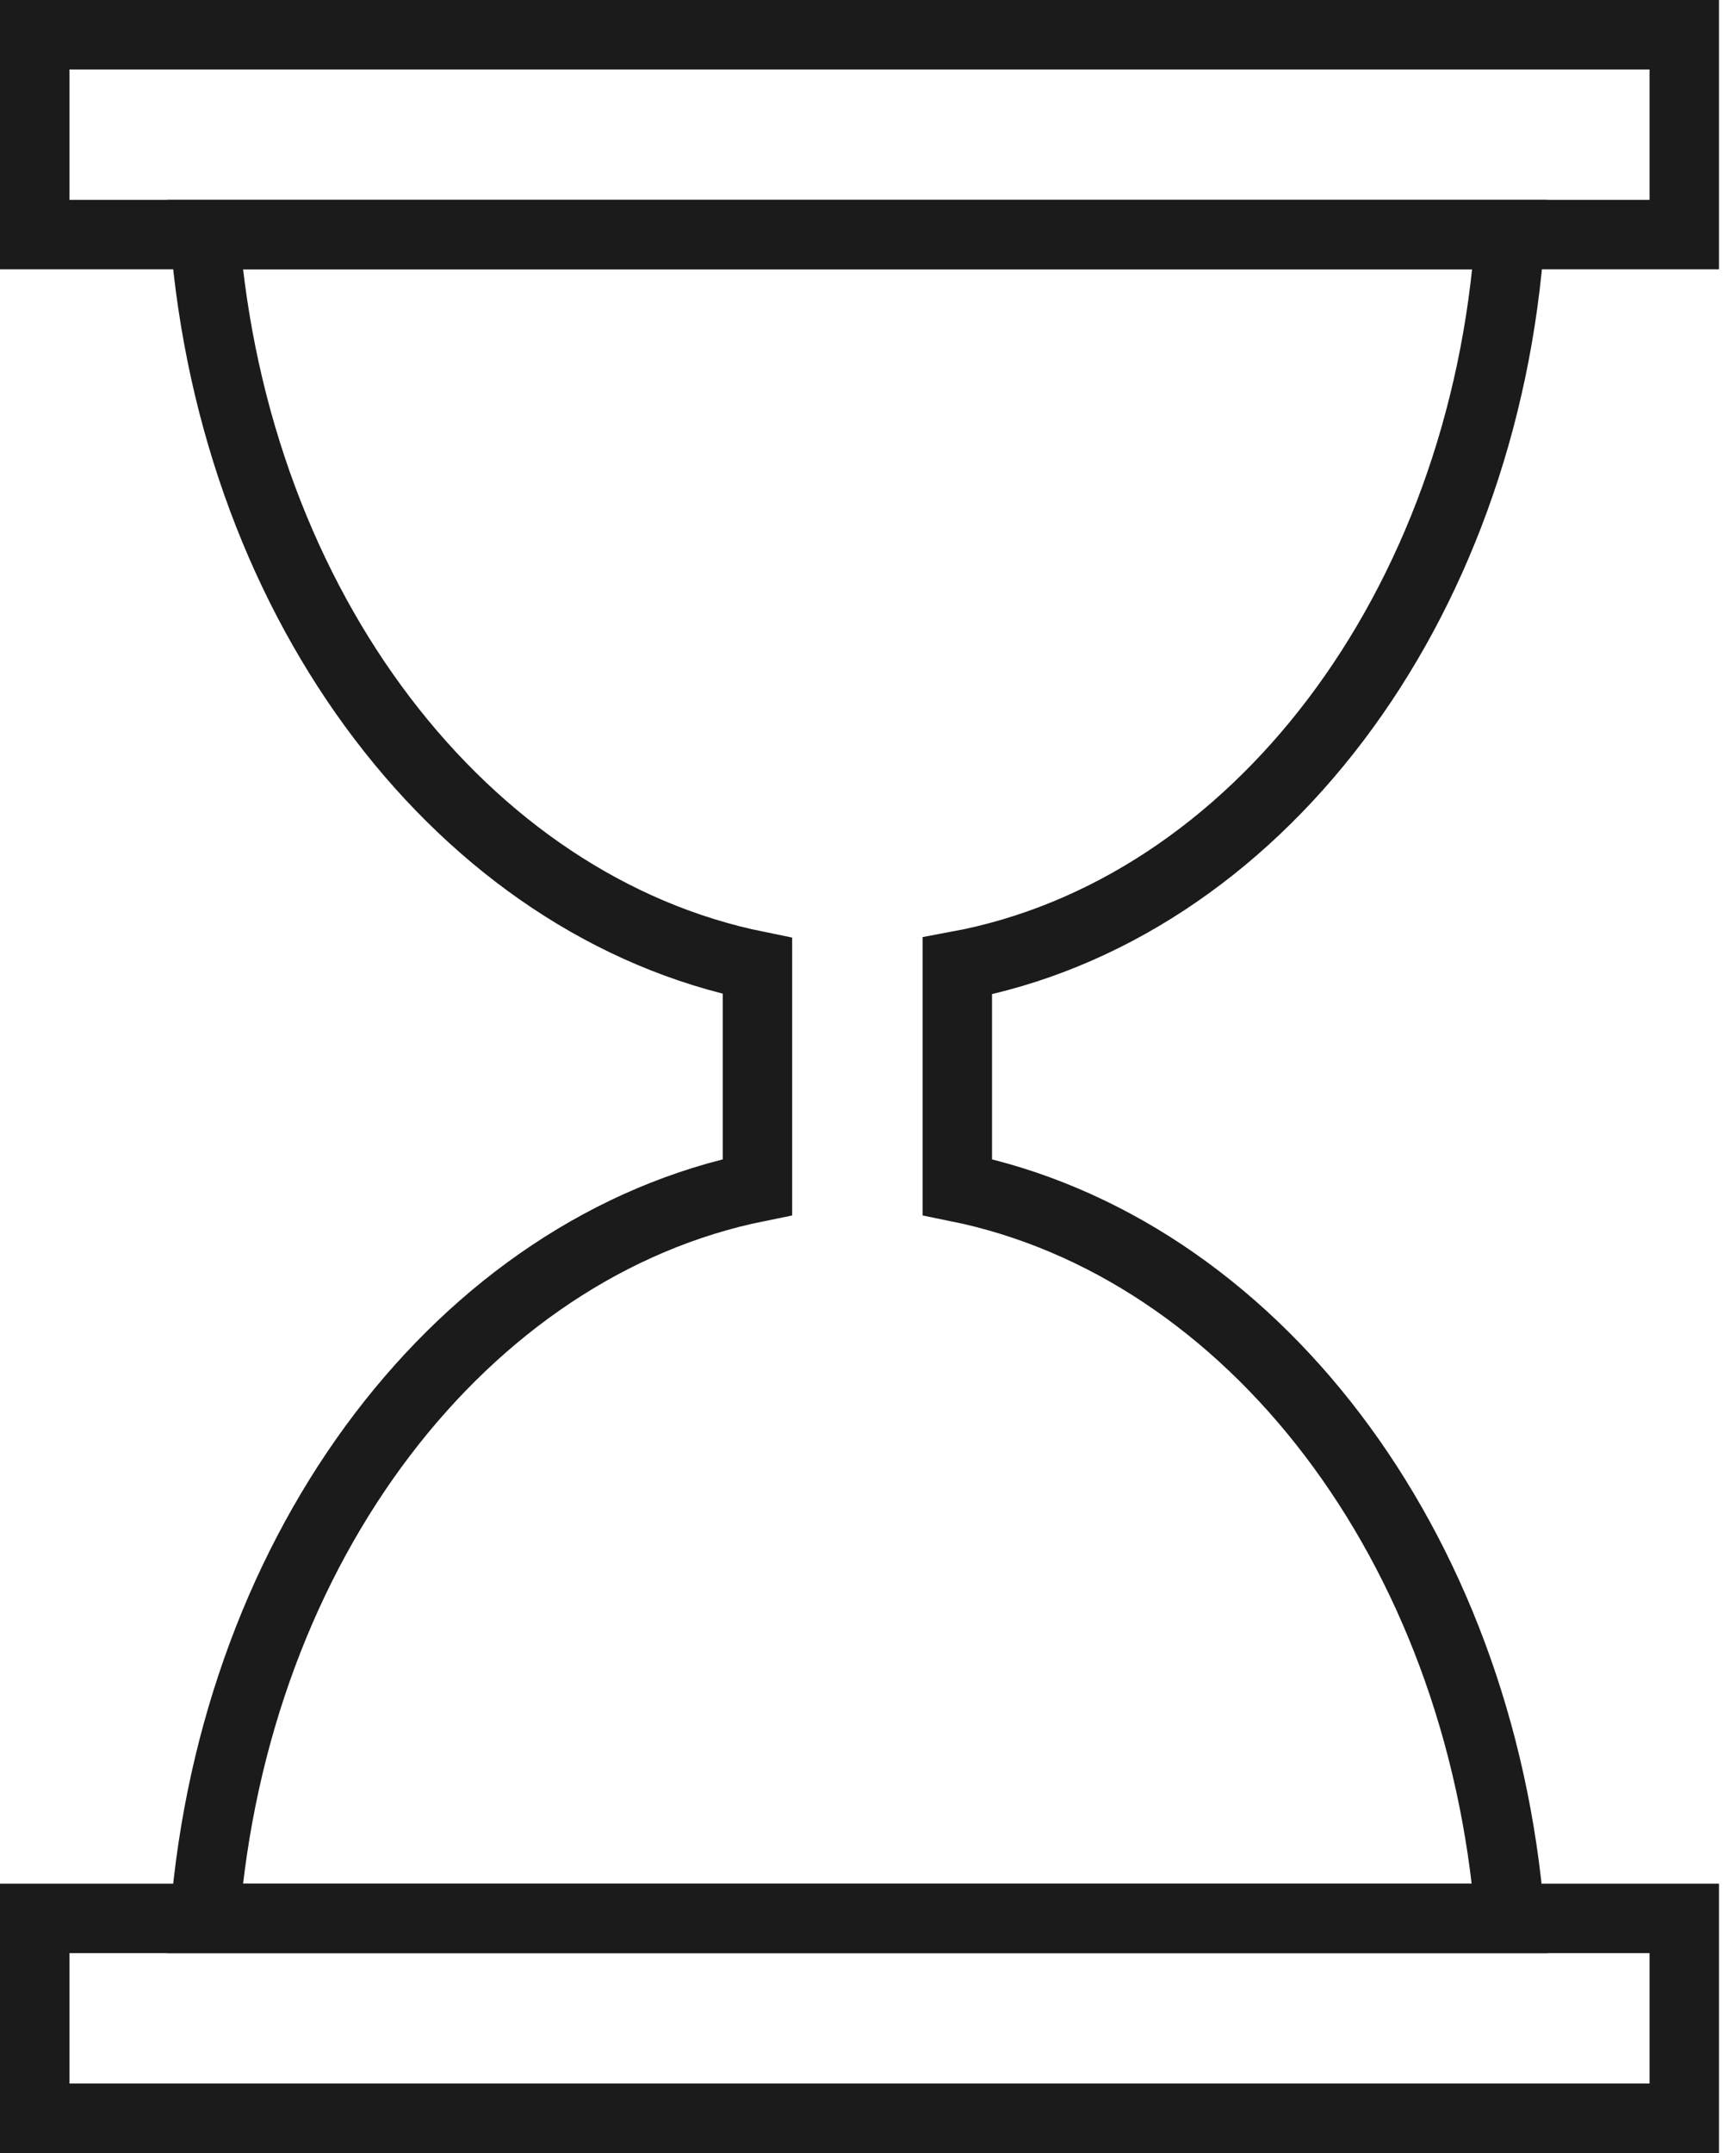
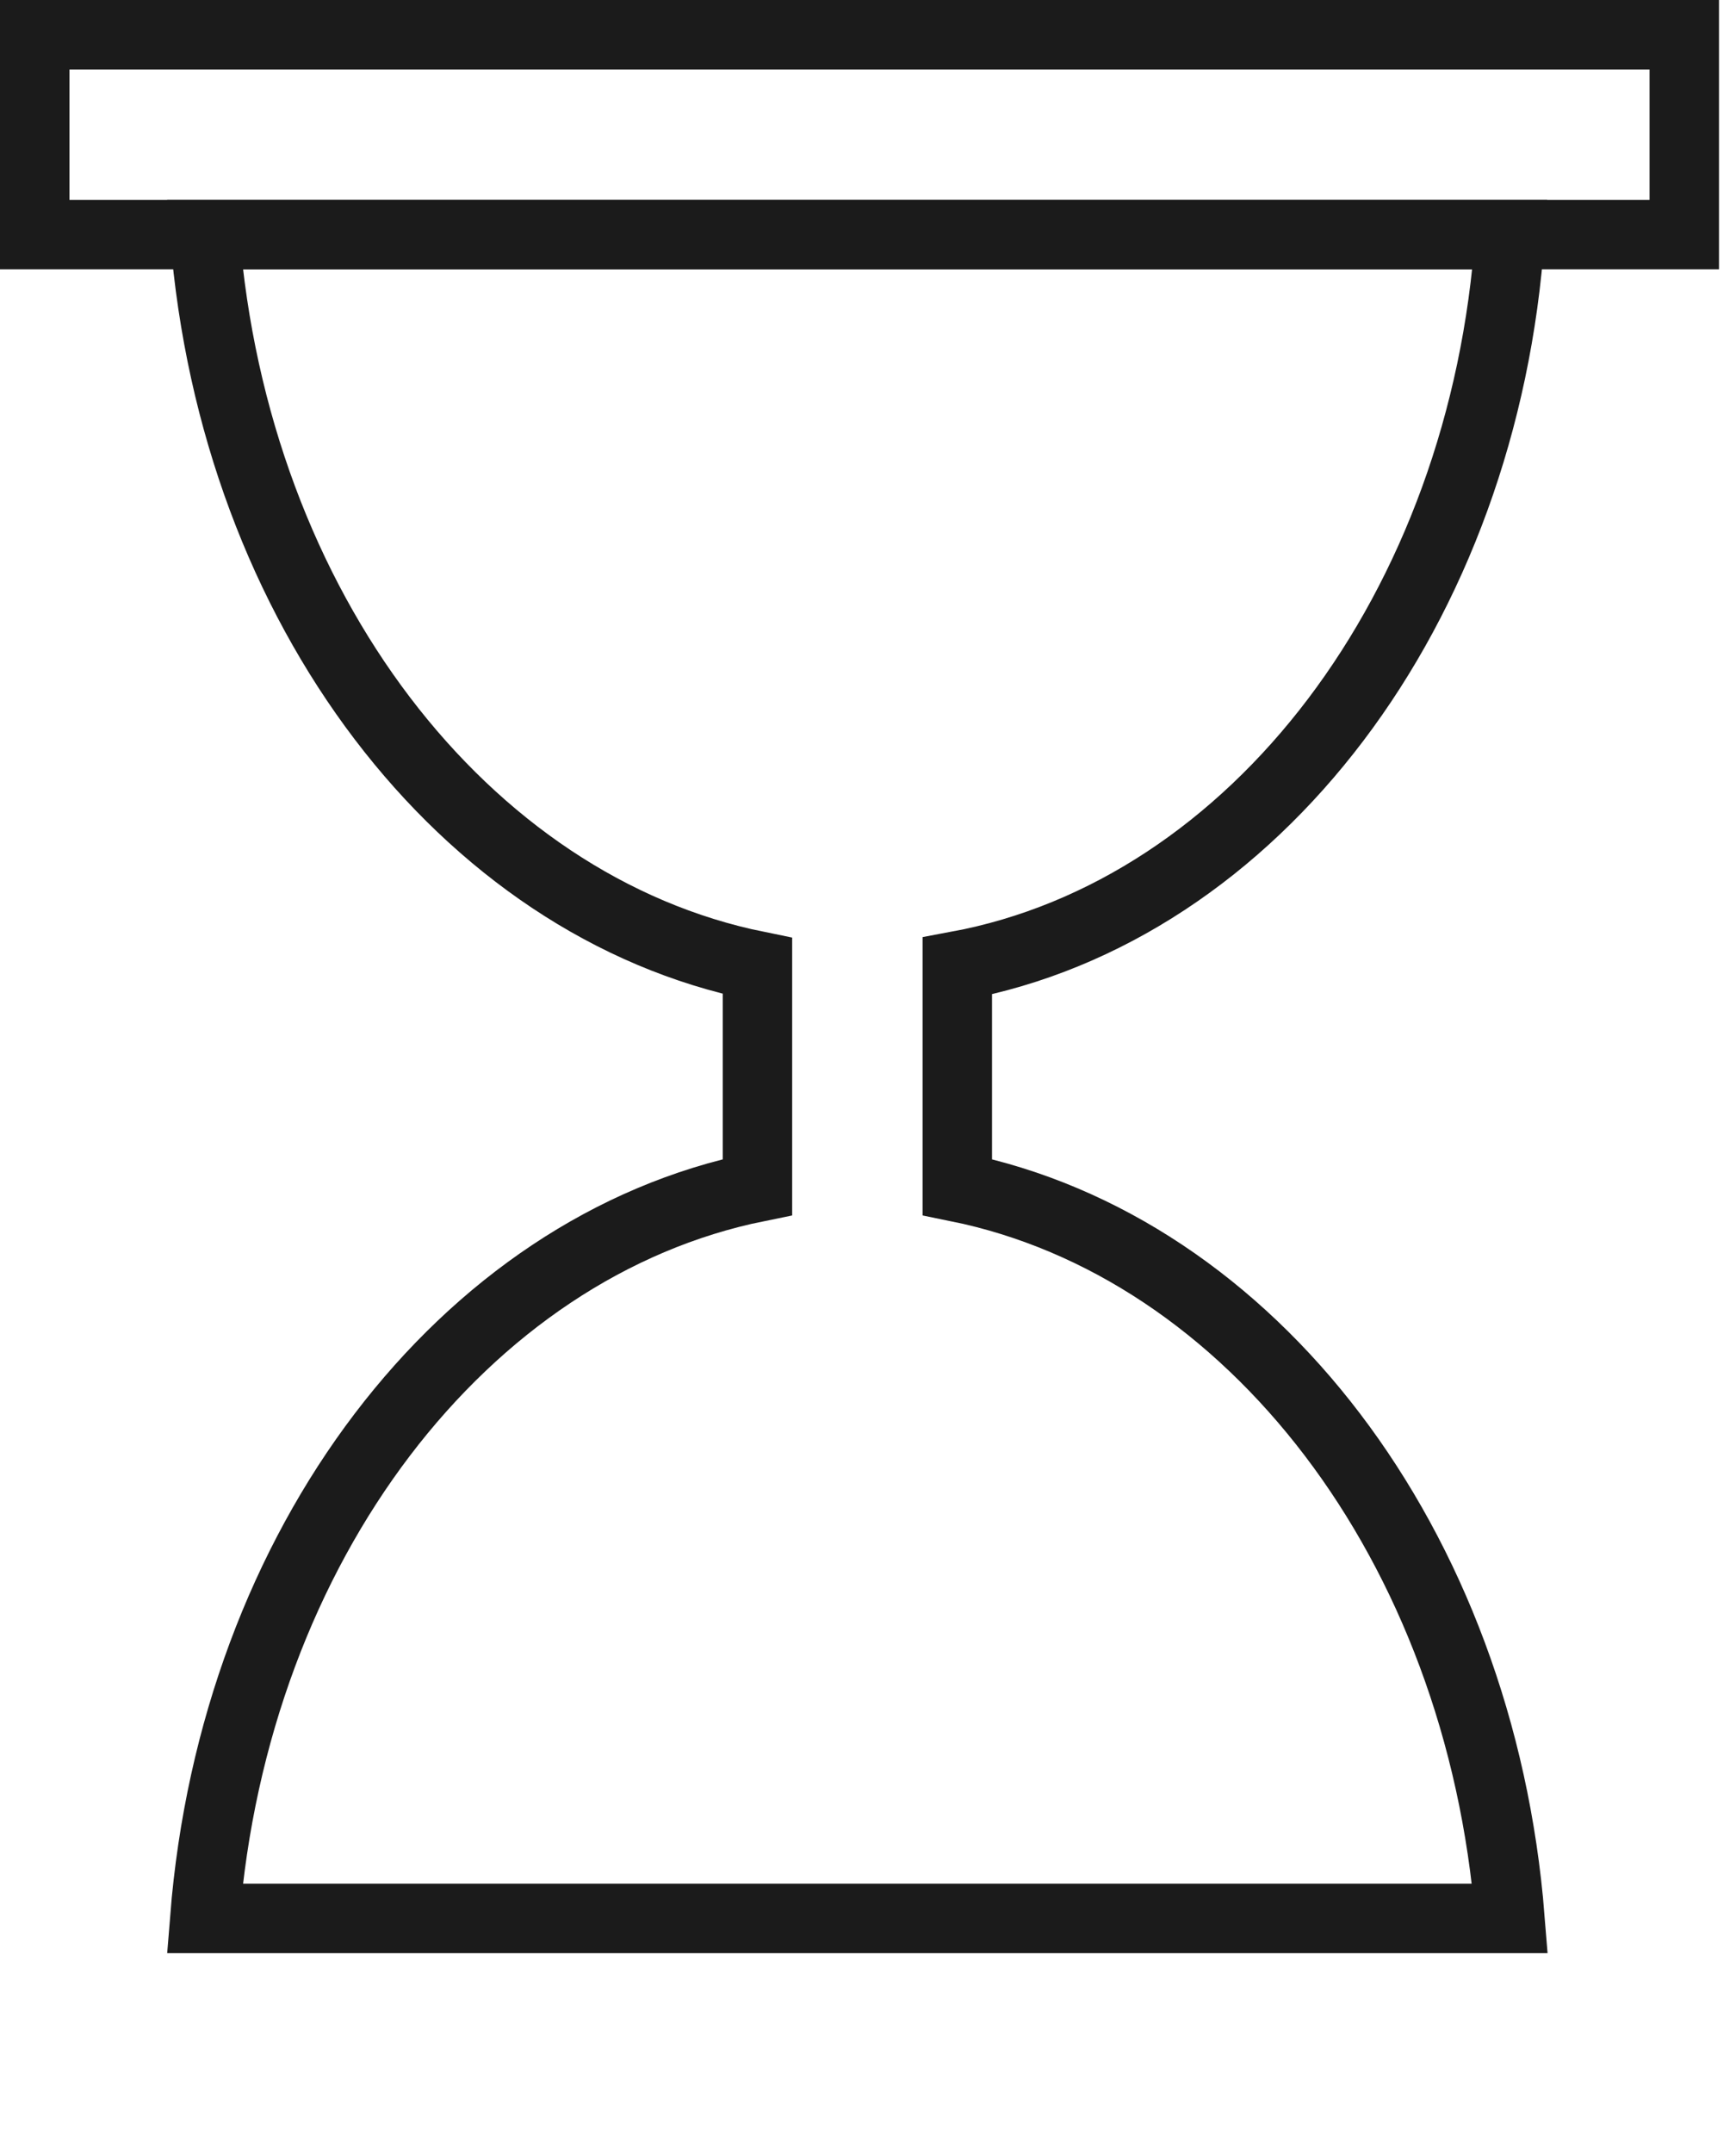
<svg xmlns="http://www.w3.org/2000/svg" width="50" height="62" viewBox="0 0 50 62" fill="none">
  <path d="M43.49 6.755H5.898C6.755 17.531 13.367 26.102 21.816 27.817V34.184C13.367 35.898 6.755 44.47 5.898 55.245H43.49C42.633 44.47 36.021 35.898 27.572 34.184V27.817C36.143 26.225 42.755 17.531 43.49 6.755Z" stroke="#1B1B1B" stroke-width="2" stroke-miterlimit="10" stroke-linecap="square" />
-   <path d="M48.51 1H1V6.755H48.51V1Z" stroke="#1B1B1B" stroke-width="2" stroke-miterlimit="10" />
-   <path d="M48.51 55.245H1V61H48.51V55.245Z" stroke="#1B1B1B" stroke-width="2" stroke-miterlimit="10" />
+   <path d="M48.51 1H1V6.755H48.51Z" stroke="#1B1B1B" stroke-width="2" stroke-miterlimit="10" />
</svg>